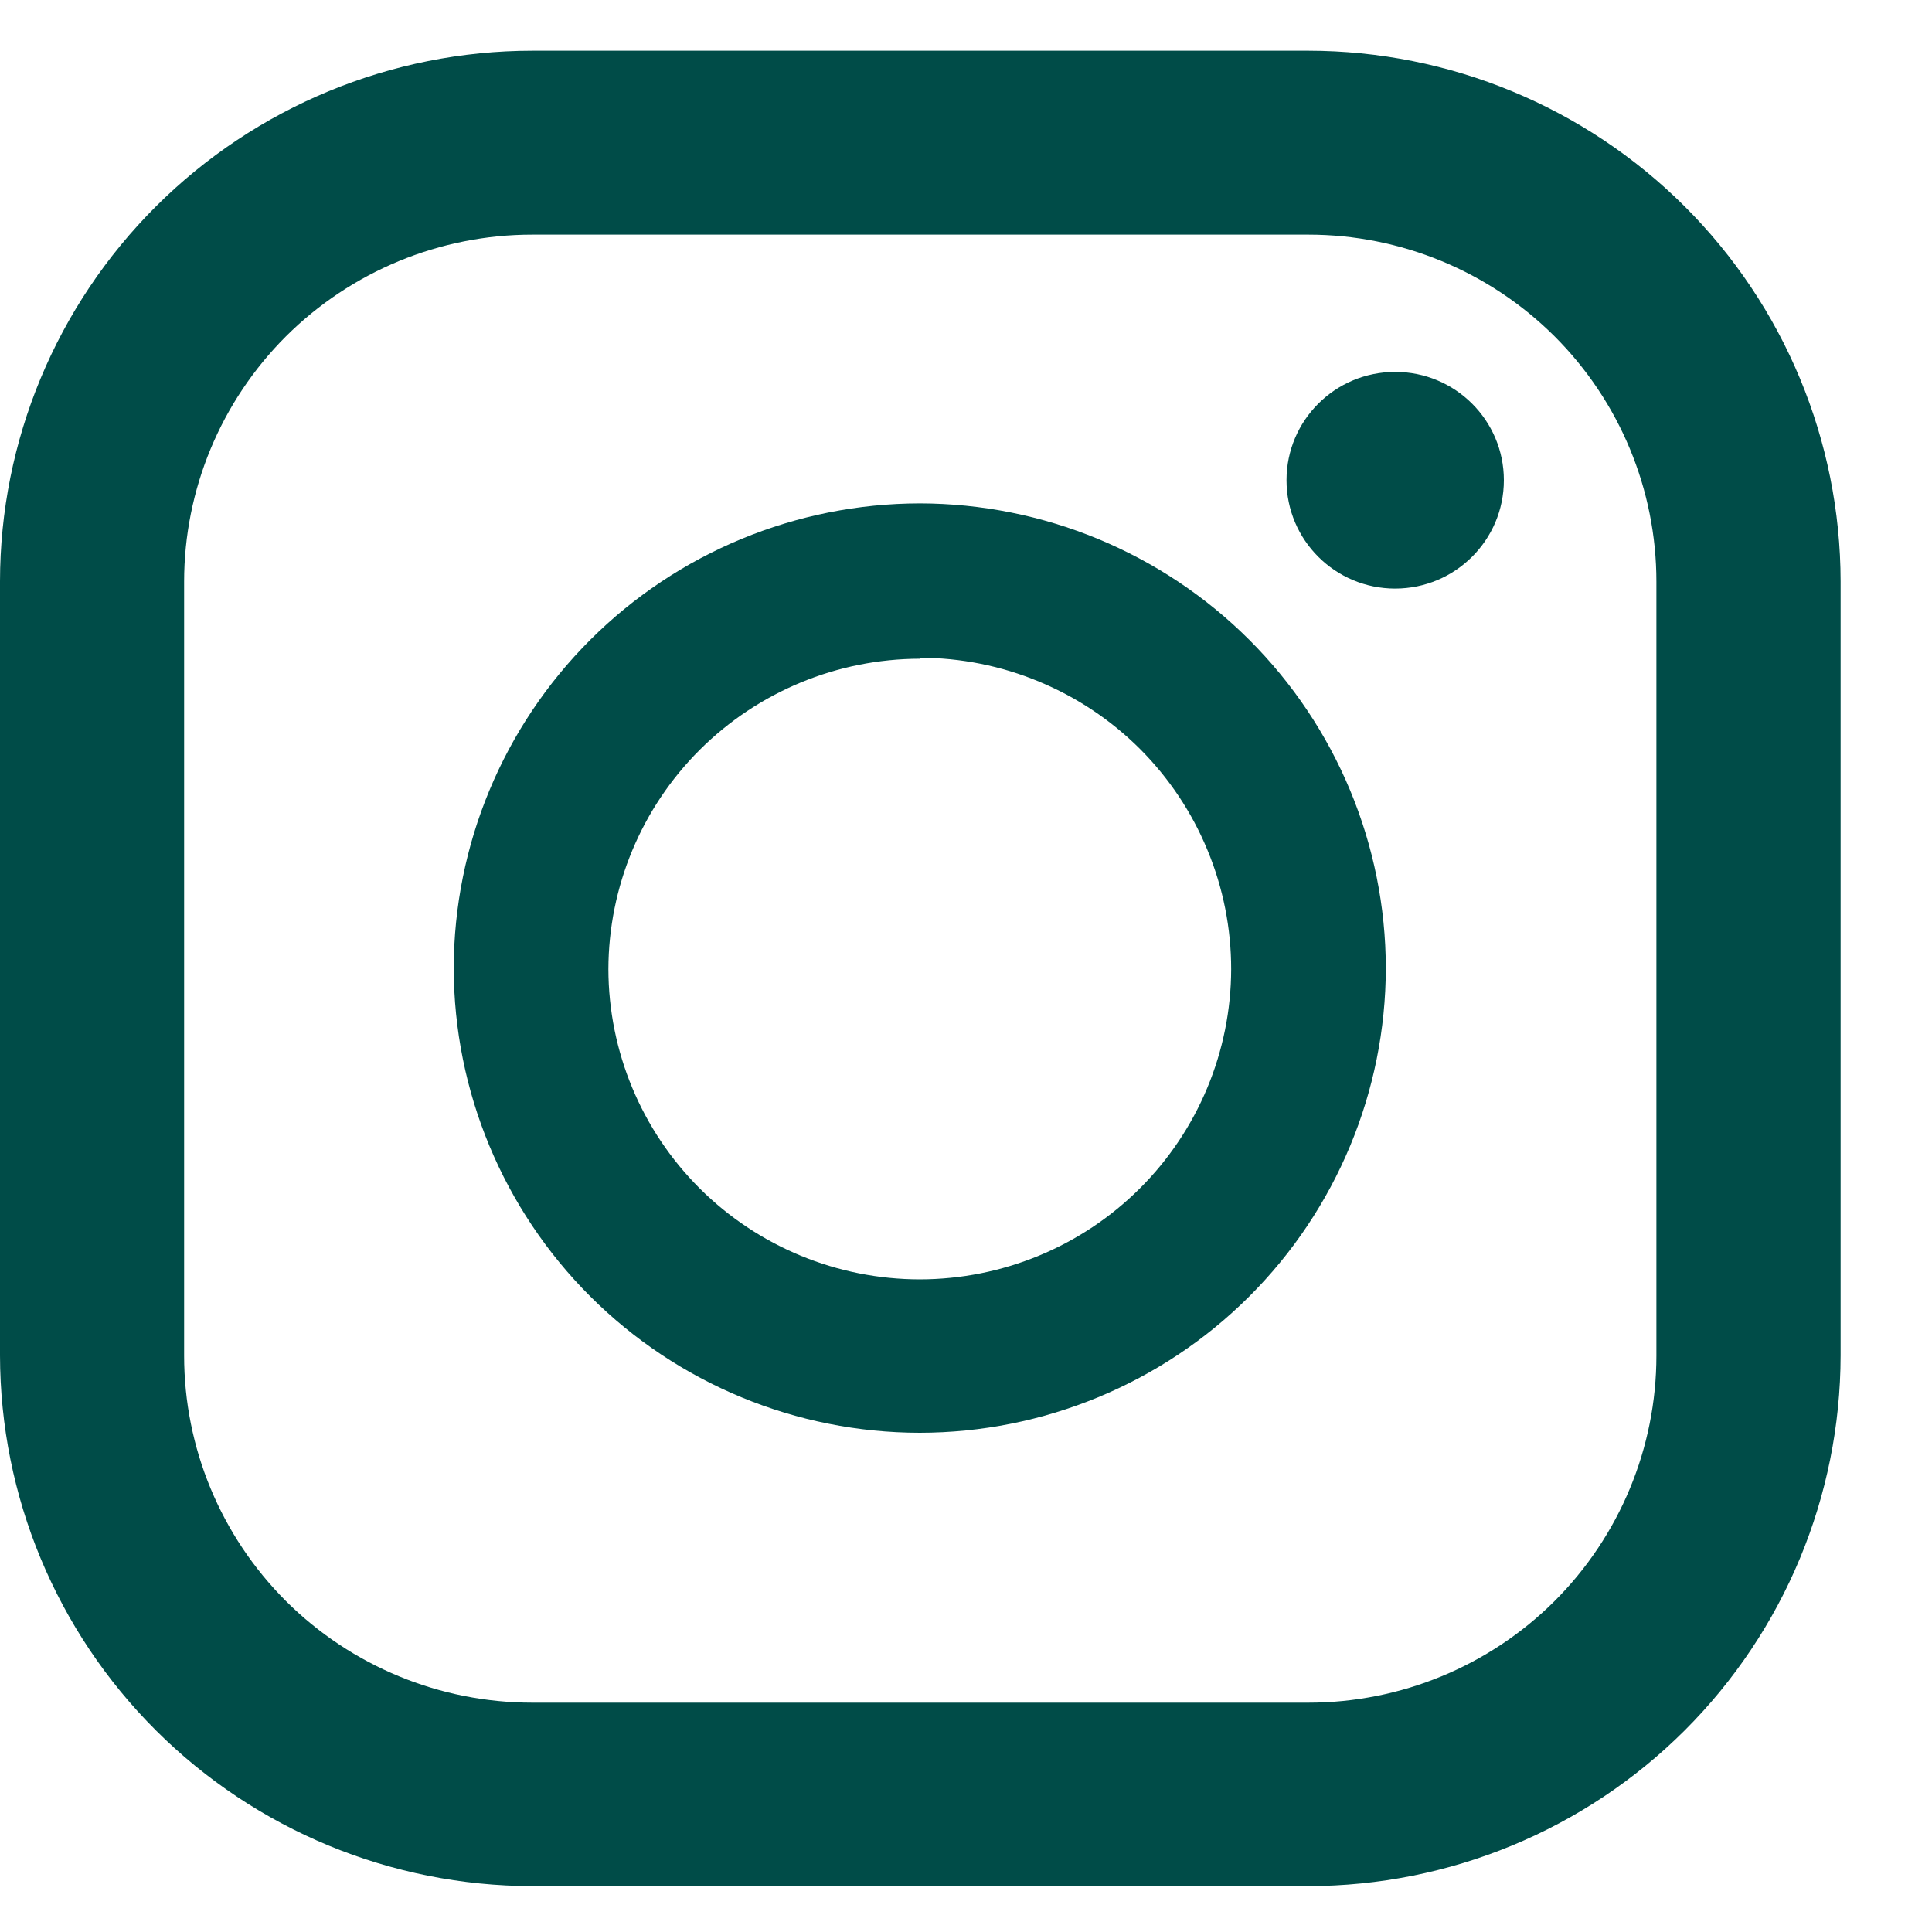
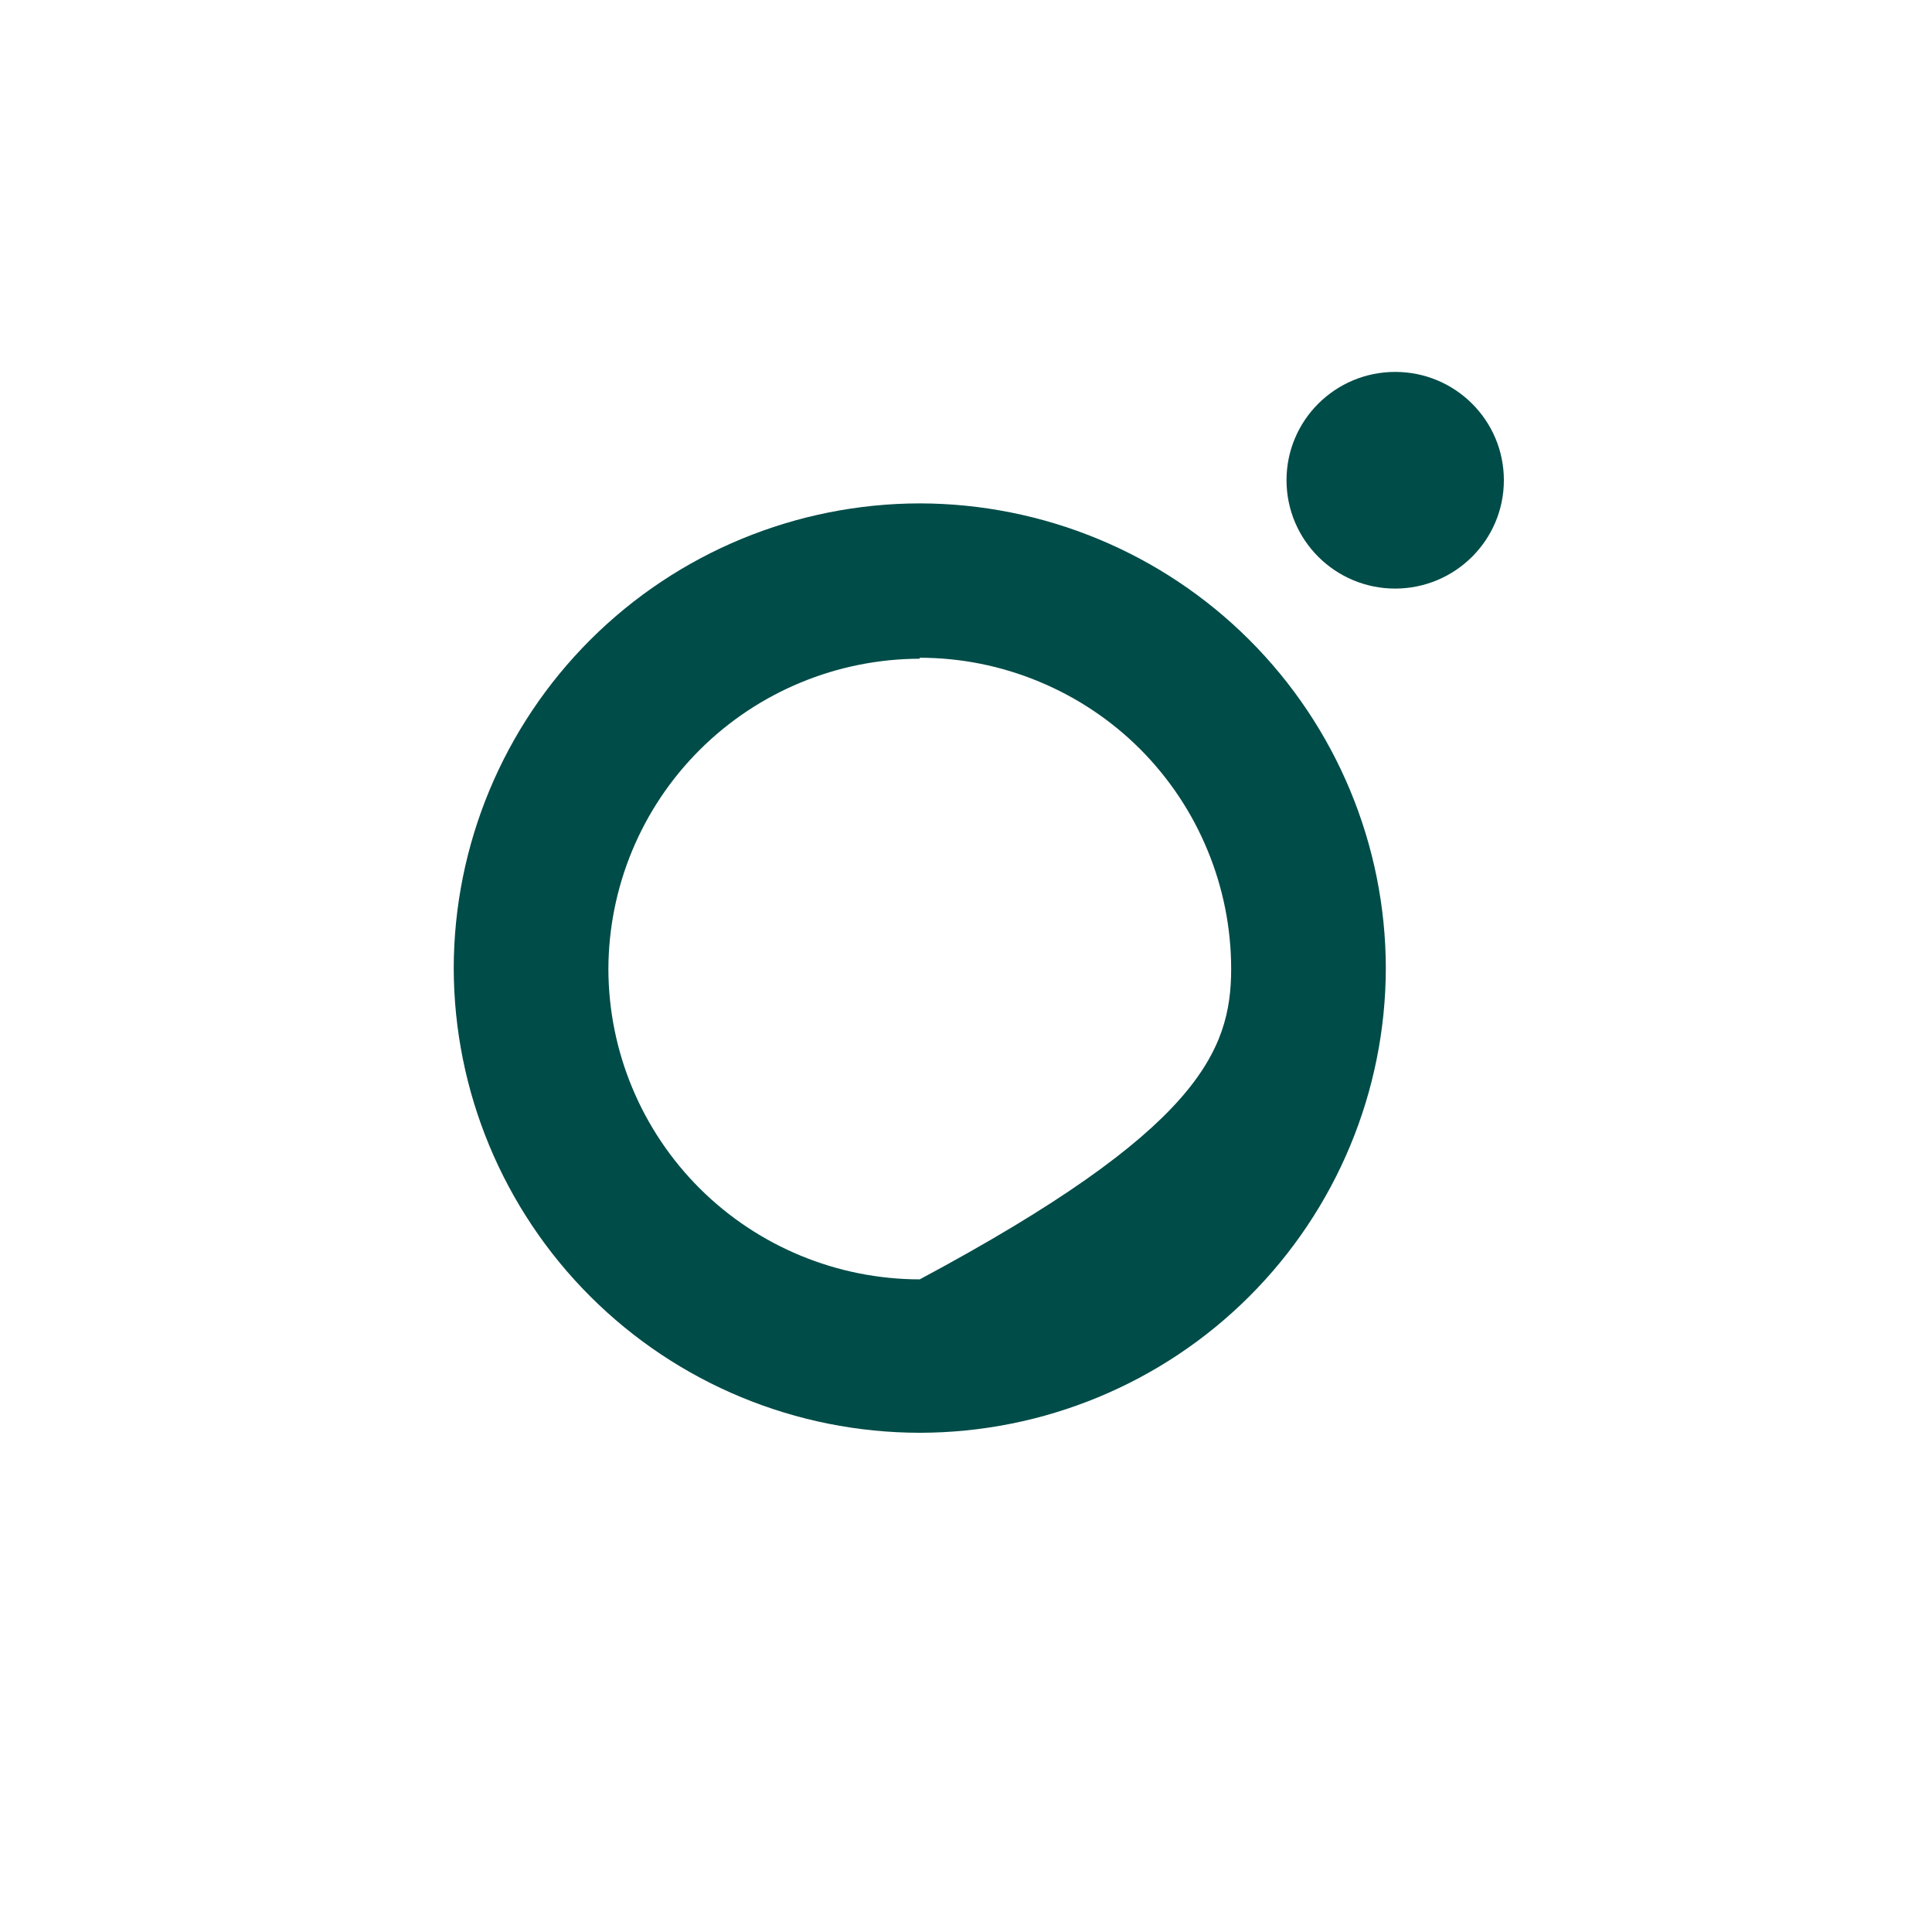
<svg xmlns="http://www.w3.org/2000/svg" width="20" height="20" viewBox="0 0 20 20" fill="none">
-   <path fill-rule="evenodd" clip-rule="evenodd" d="M9.521 5.211C10.8 5.213 12.027 5.72 12.931 6.622C13.835 7.524 14.344 8.747 14.346 10.022C14.344 11.297 13.835 12.52 12.931 13.422C12.027 14.324 10.8 14.831 9.521 14.832C8.242 14.831 7.016 14.324 6.112 13.422C5.208 12.52 4.699 11.297 4.697 10.022C4.699 8.747 5.208 7.524 6.112 6.622C7.016 5.72 8.242 5.213 9.521 5.211ZM9.521 6.819C8.667 6.821 7.848 7.16 7.244 7.762C6.64 8.364 6.3 9.181 6.298 10.033C6.3 10.884 6.64 11.701 7.244 12.303C7.848 12.905 8.668 13.243 9.521 13.244C10.376 13.243 11.195 12.905 11.799 12.303C12.403 11.701 12.743 10.884 12.745 10.033C12.745 9.61 12.662 9.191 12.5 8.801C12.339 8.41 12.102 8.055 11.803 7.755C11.504 7.456 11.148 7.218 10.756 7.056C10.365 6.893 9.945 6.809 9.521 6.809V6.819Z" fill="#004C48" />
+   <path fill-rule="evenodd" clip-rule="evenodd" d="M9.521 5.211C10.8 5.213 12.027 5.72 12.931 6.622C13.835 7.524 14.344 8.747 14.346 10.022C14.344 11.297 13.835 12.52 12.931 13.422C12.027 14.324 10.8 14.831 9.521 14.832C8.242 14.831 7.016 14.324 6.112 13.422C5.208 12.52 4.699 11.297 4.697 10.022C4.699 8.747 5.208 7.524 6.112 6.622C7.016 5.72 8.242 5.213 9.521 5.211ZM9.521 6.819C8.667 6.821 7.848 7.16 7.244 7.762C6.64 8.364 6.3 9.181 6.298 10.033C6.3 10.884 6.64 11.701 7.244 12.303C7.848 12.905 8.668 13.243 9.521 13.244C12.403 11.701 12.743 10.884 12.745 10.033C12.745 9.61 12.662 9.191 12.5 8.801C12.339 8.41 12.102 8.055 11.803 7.755C11.504 7.456 11.148 7.218 10.756 7.056C10.365 6.893 9.945 6.809 9.521 6.809V6.819Z" fill="#004C48" />
  <path d="M14.443 3.85C15.065 3.85 15.568 4.352 15.568 4.971C15.568 5.59 15.065 6.092 14.443 6.093C13.822 6.093 13.318 5.591 13.318 4.971C13.318 4.351 13.822 3.85 14.443 3.85Z" fill="#004C48" />
-   <path fill-rule="evenodd" clip-rule="evenodd" d="M13.545 0.525C15.005 0.526 16.406 1.106 17.439 2.136C18.471 3.166 19.052 4.562 19.054 6.018V14.031C19.052 15.488 18.471 16.884 17.439 17.914C16.406 18.944 15.005 19.523 13.545 19.525H5.509C4.049 19.523 2.648 18.944 1.615 17.914C0.582 16.884 0.002 15.488 0 14.031V6.018C0.001 4.562 0.582 3.166 1.615 2.136C2.648 1.106 4.049 0.526 5.509 0.525H13.545ZM5.509 2.429C4.554 2.429 3.637 2.808 2.961 3.481C2.286 4.155 1.906 5.069 1.906 6.021V14.034C1.906 14.987 2.286 15.901 2.961 16.575C3.637 17.248 4.554 17.626 5.509 17.626H13.545C14.5 17.626 15.416 17.248 16.092 16.575C16.767 15.901 17.147 14.987 17.147 14.034V6.021C17.147 5.069 16.767 4.155 16.092 3.481C15.416 2.808 14.5 2.429 13.545 2.429H5.509Z" fill="#004C48" />
</svg>